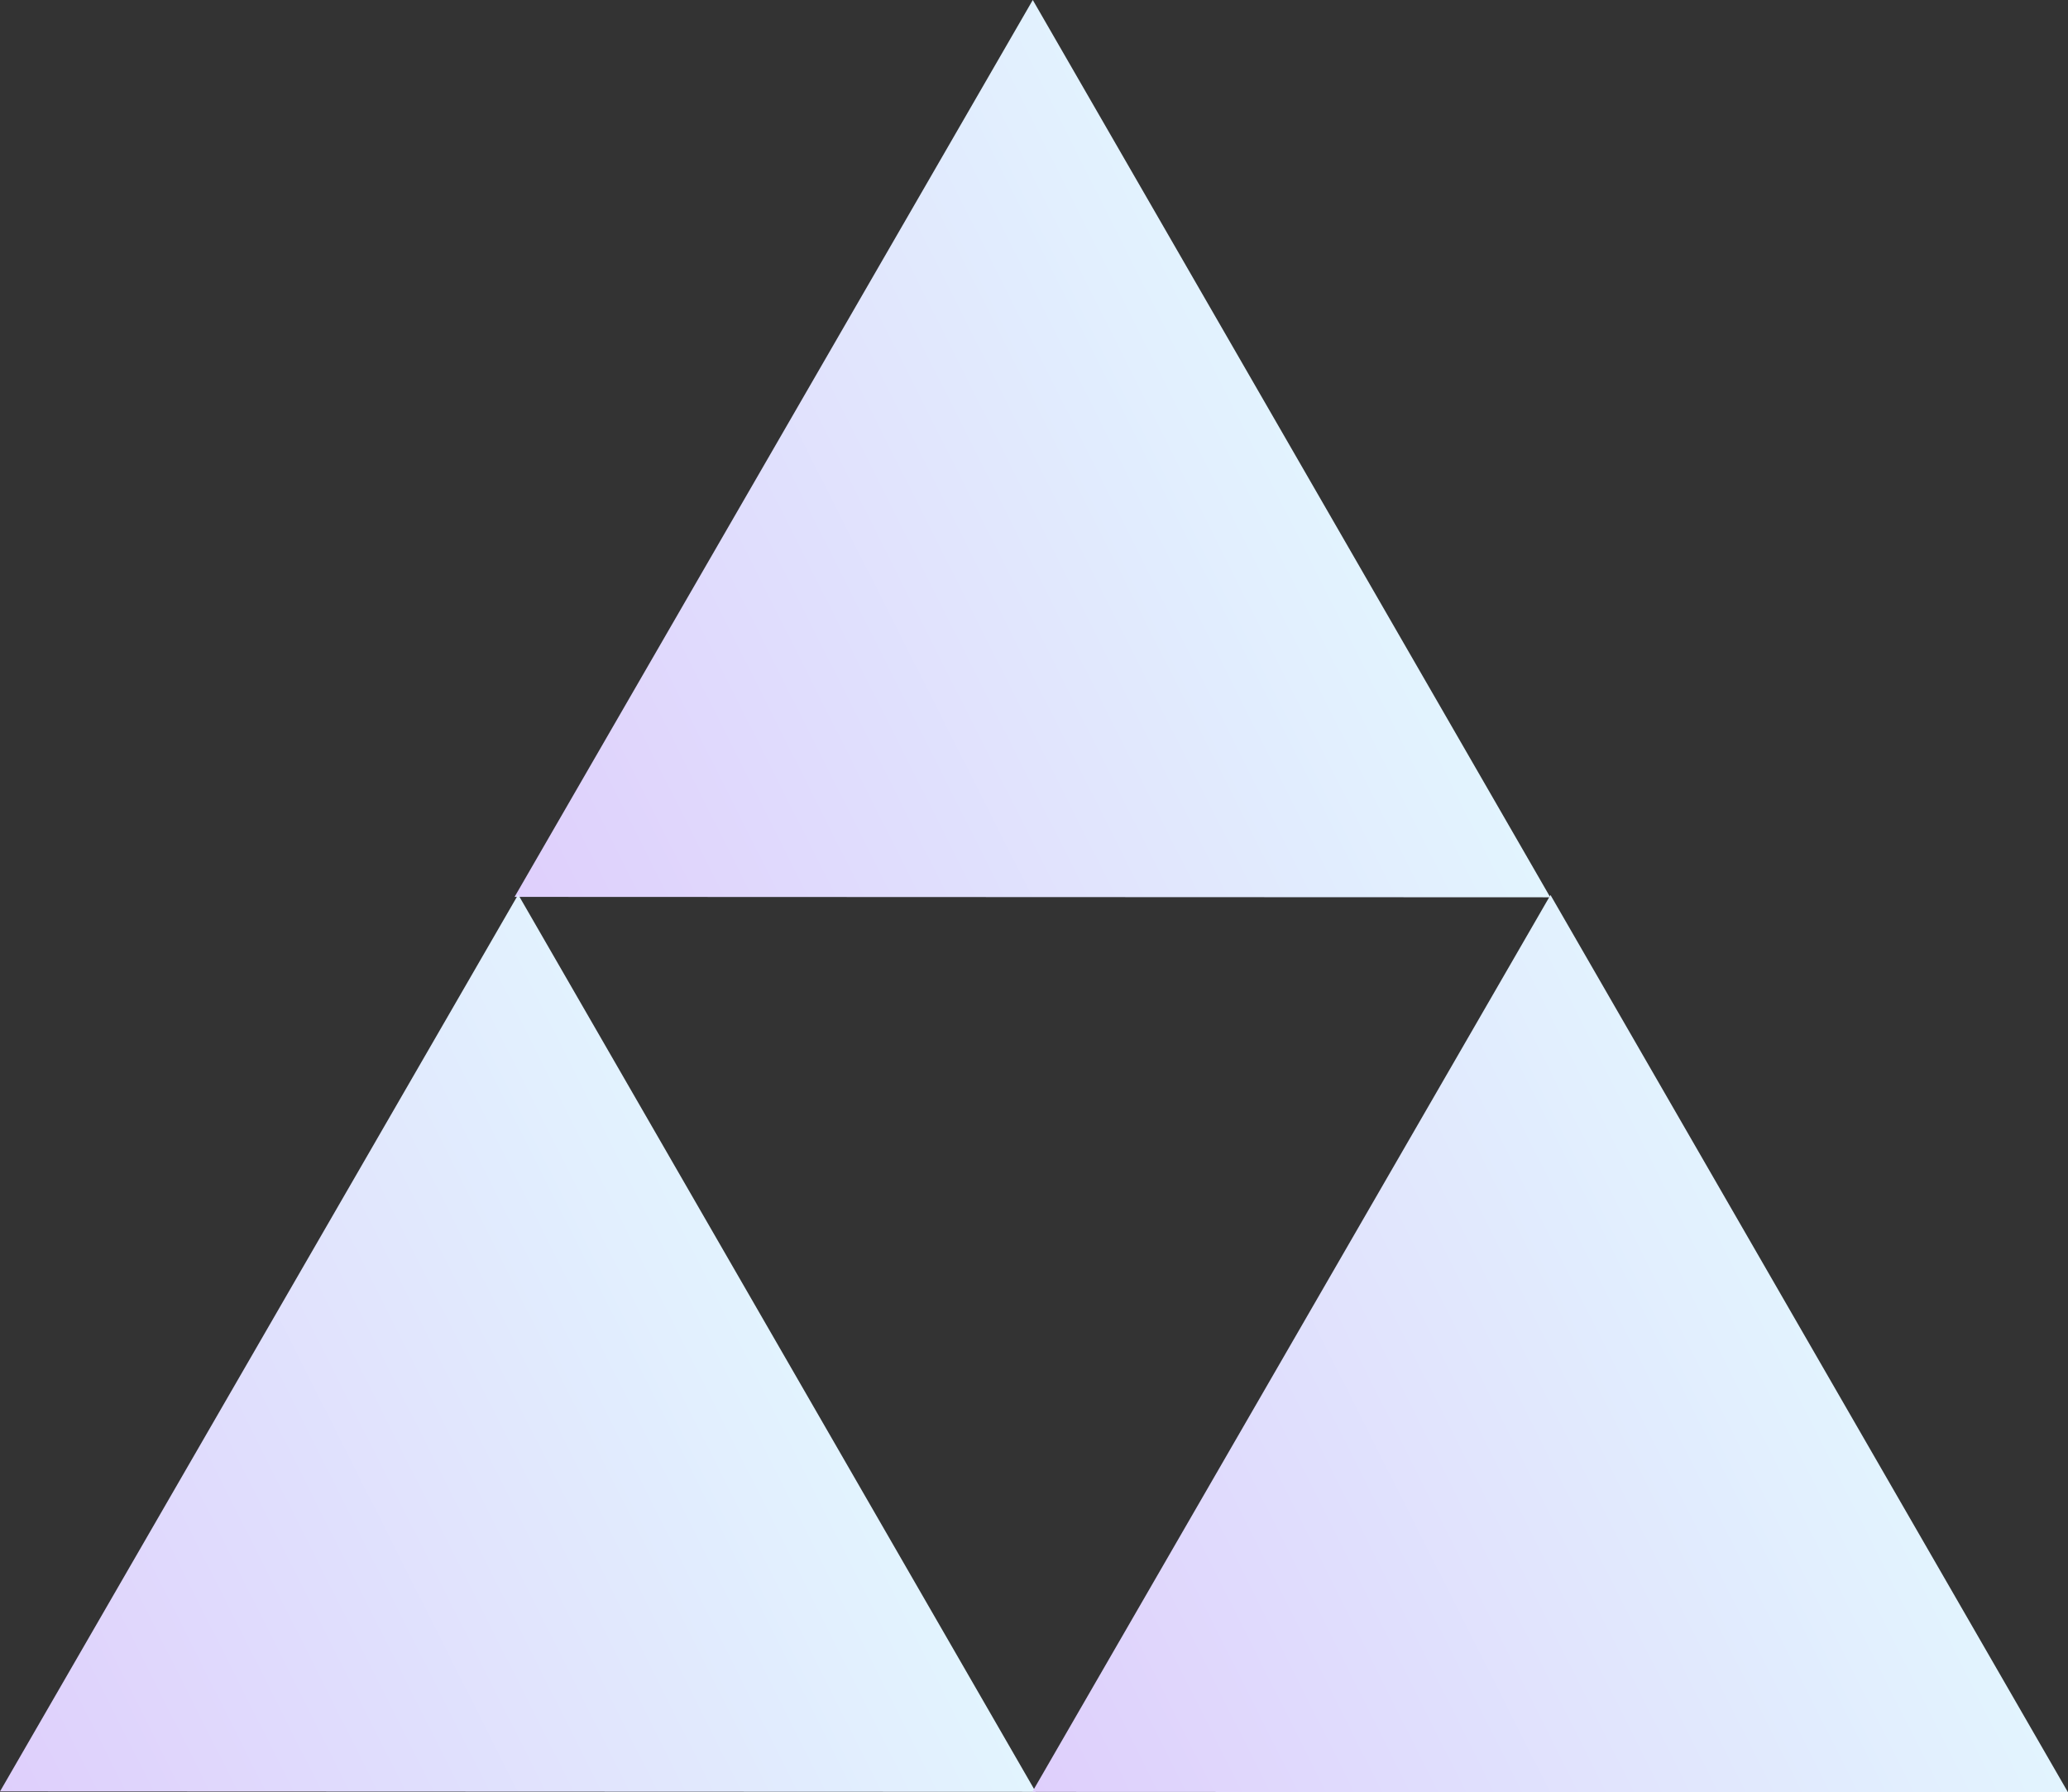
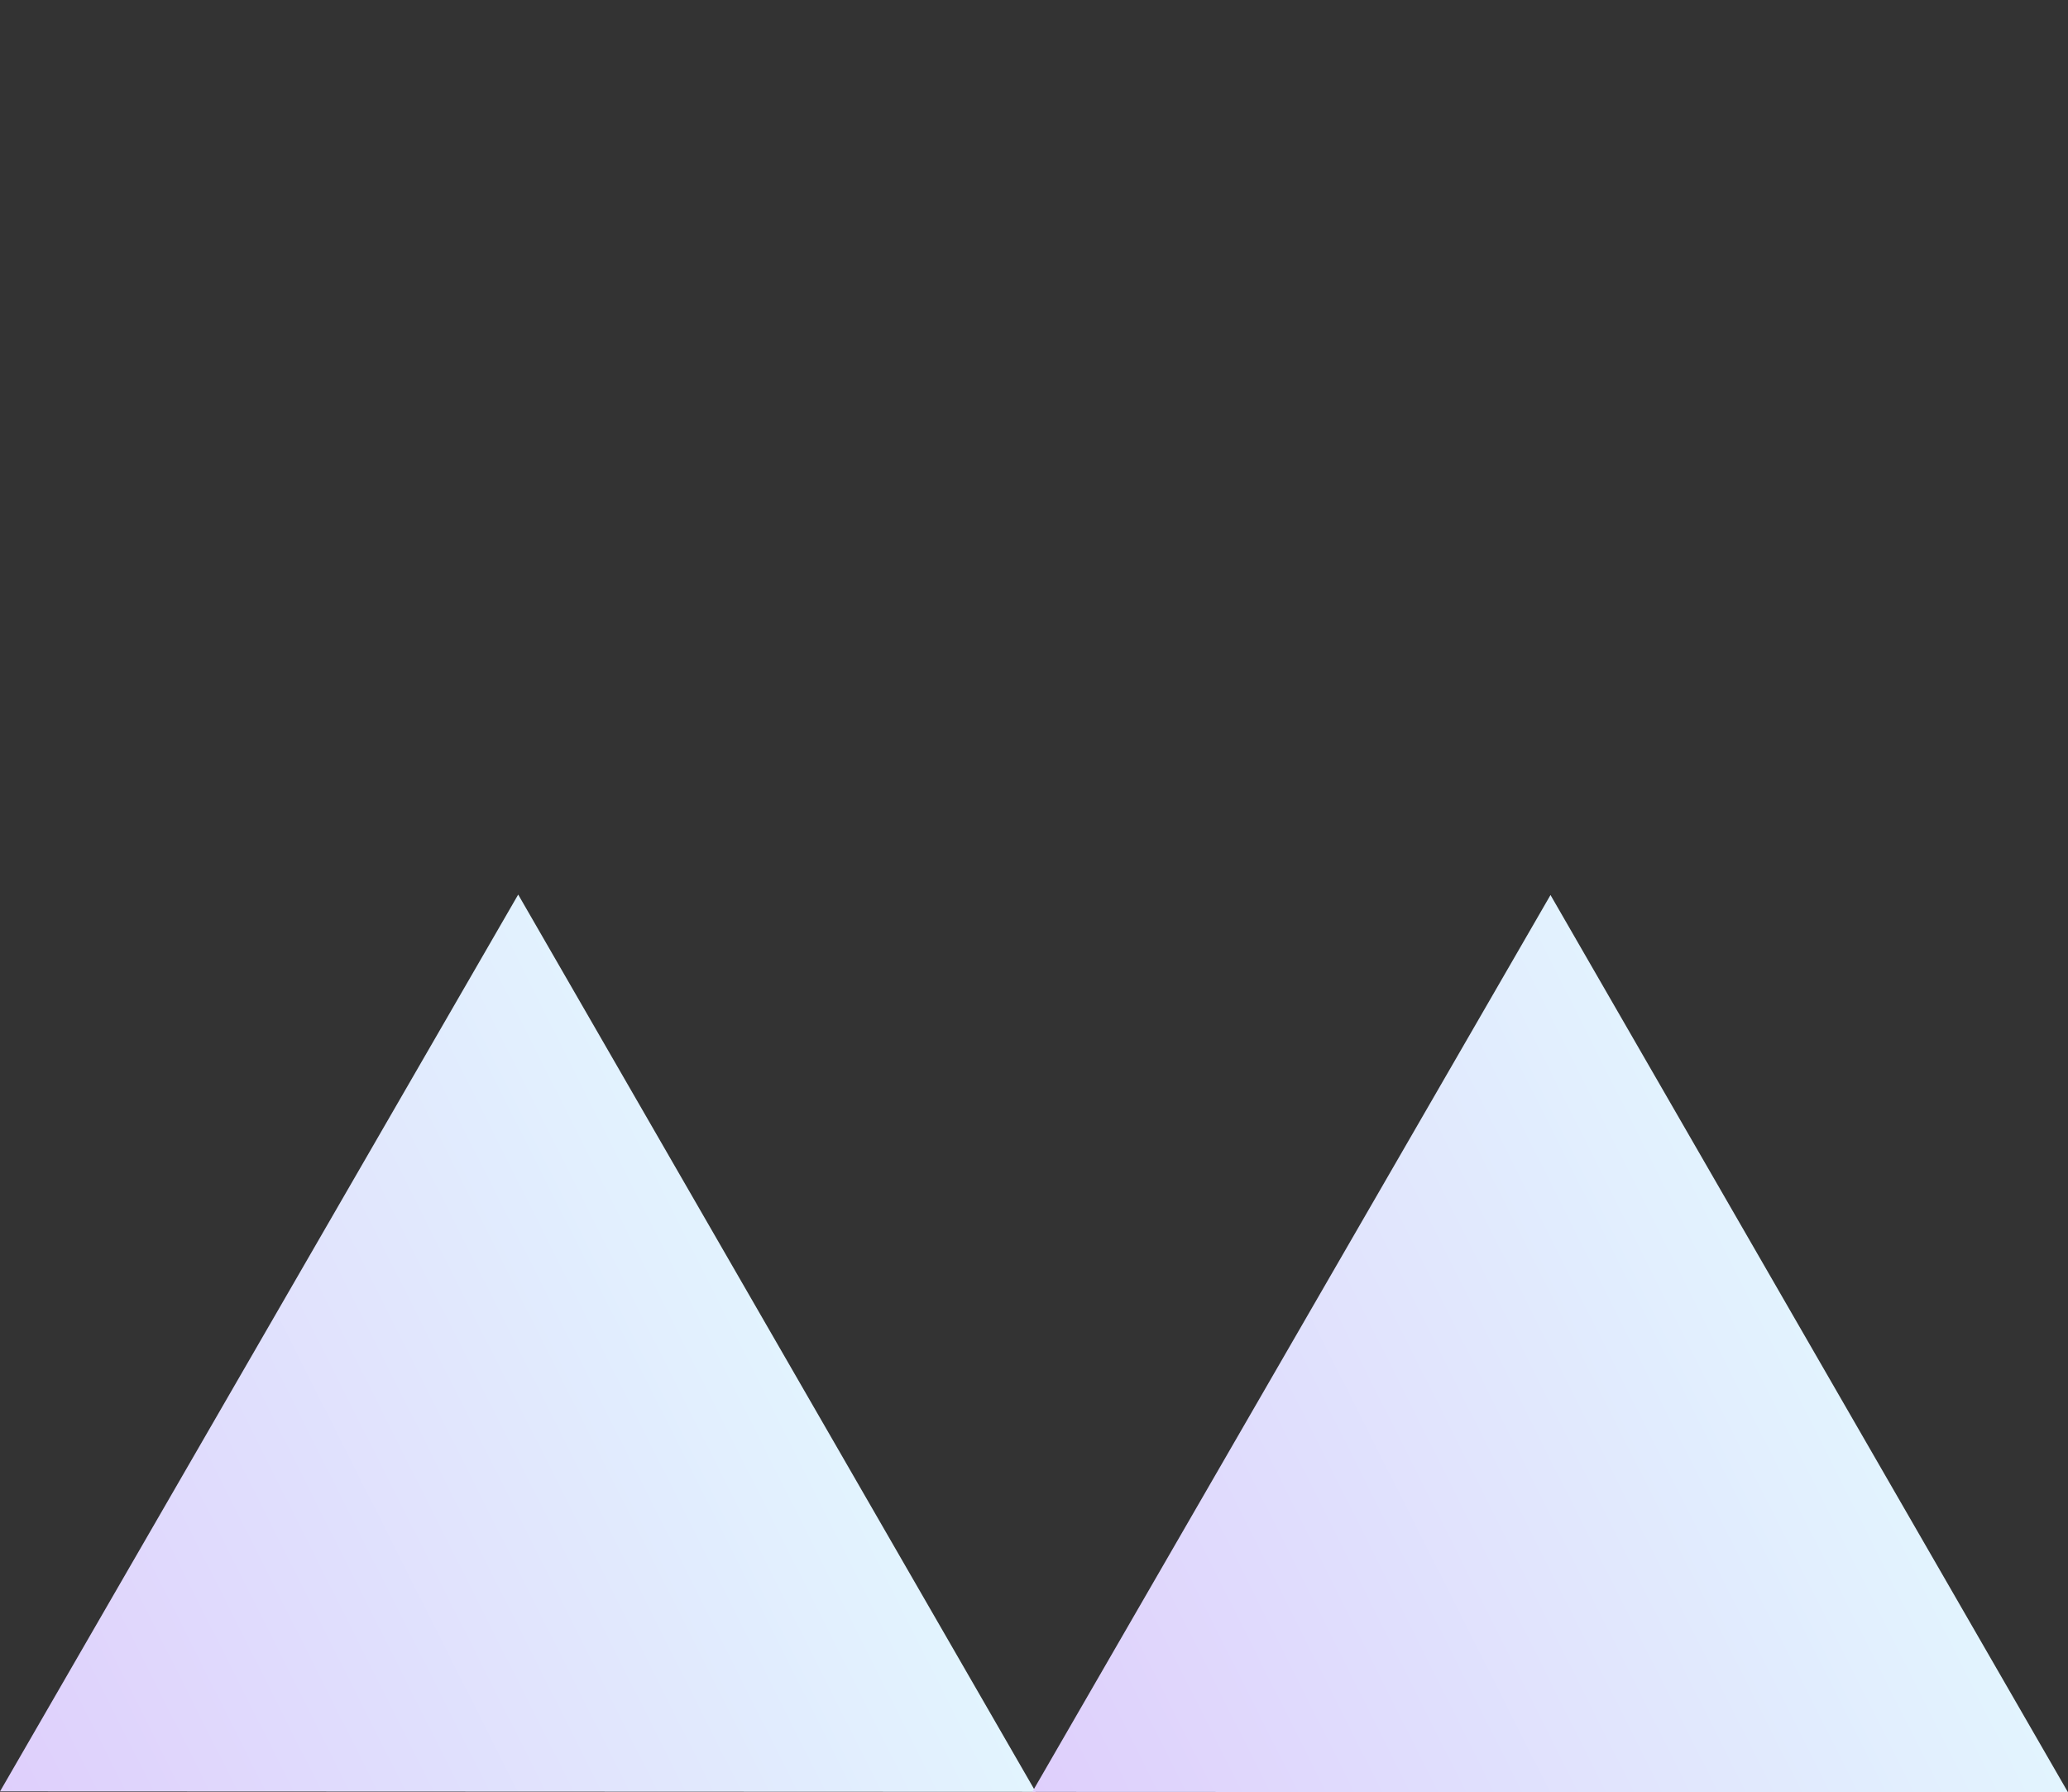
<svg xmlns="http://www.w3.org/2000/svg" xmlns:xlink="http://www.w3.org/1999/xlink" width="251.339" height="217.798" viewBox="0 0 251.339 217.798" version="1.1" id="svg3" xml:space="preserve">
  <rect x="0" y="0" width="251.339" height="217.798" fill="#333333" stroke="none" />
  <defs id="defs2">
    <linearGradient id="linearGradient88">
      <stop style="stop-color:#dfcffc;stop-opacity:1;" offset="0" id="stop88" />
      <stop style="stop-color:#e2f4fe;stop-opacity:1;" offset="1" id="stop89" />
    </linearGradient>
    <linearGradient xlink:href="#linearGradient88" id="linearGradient89" x1="-16.826" y1="71.792" x2="95.545" y2="71.792" gradientUnits="userSpaceOnUse" gradientTransform="rotate(-26.762,88.186,-73.369)" />
    <linearGradient xlink:href="#linearGradient88" id="linearGradient1" gradientUnits="userSpaceOnUse" x1="-16.826" y1="71.792" x2="95.545" y2="71.792" gradientTransform="rotate(-26.762,285.401,112.434)" />
    <linearGradient xlink:href="#linearGradient88" id="linearGradient2" gradientUnits="userSpaceOnUse" gradientTransform="rotate(-26.762,348.245,-151.242)" x1="-16.826" y1="71.792" x2="95.545" y2="71.792" />
  </defs>
-   <path style="opacity:1;fill:url(#linearGradient89);fill-opacity:1;stroke:none;stroke-width:5.133;stroke-linecap:round;stroke-linejoin:round;stroke-miterlimit:6.5;stroke-dasharray:none;stroke-opacity:1" id="path88" d="M 188.417,109.038 62.54,108.988 125.522,0 Z" />
  <path style="opacity:1;fill:url(#linearGradient1);fill-opacity:1;stroke:none;stroke-width:5.133;stroke-linecap:round;stroke-linejoin:round;stroke-miterlimit:6.5;stroke-dasharray:none;stroke-opacity:1" id="path1" d="M 125.877,217.744 2.8591294e-8,217.694 62.981,108.706 Z" />
  <path style="opacity:1;fill:url(#linearGradient2);fill-opacity:1;stroke:none;stroke-width:5.133;stroke-linecap:round;stroke-linejoin:round;stroke-miterlimit:6.5;stroke-dasharray:none;stroke-opacity:1" id="path2" d="m 251.339,217.798 -125.877,-0.05 62.981,-108.988 z" />
</svg>